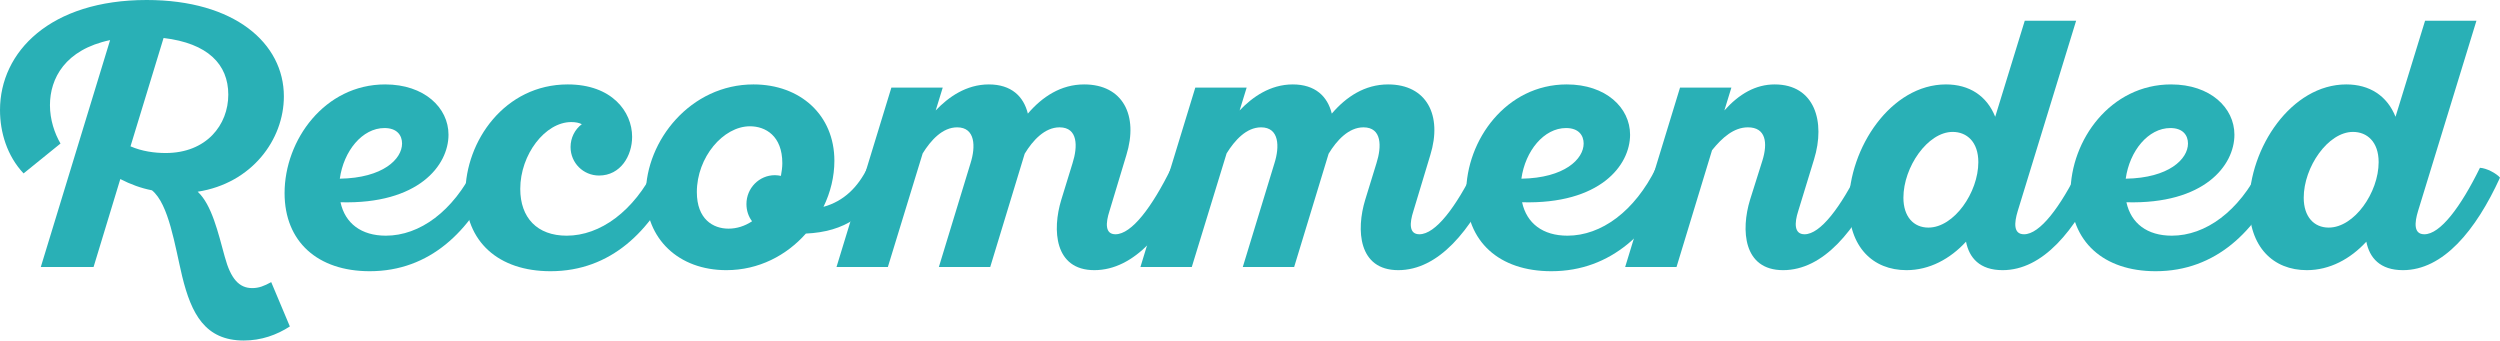
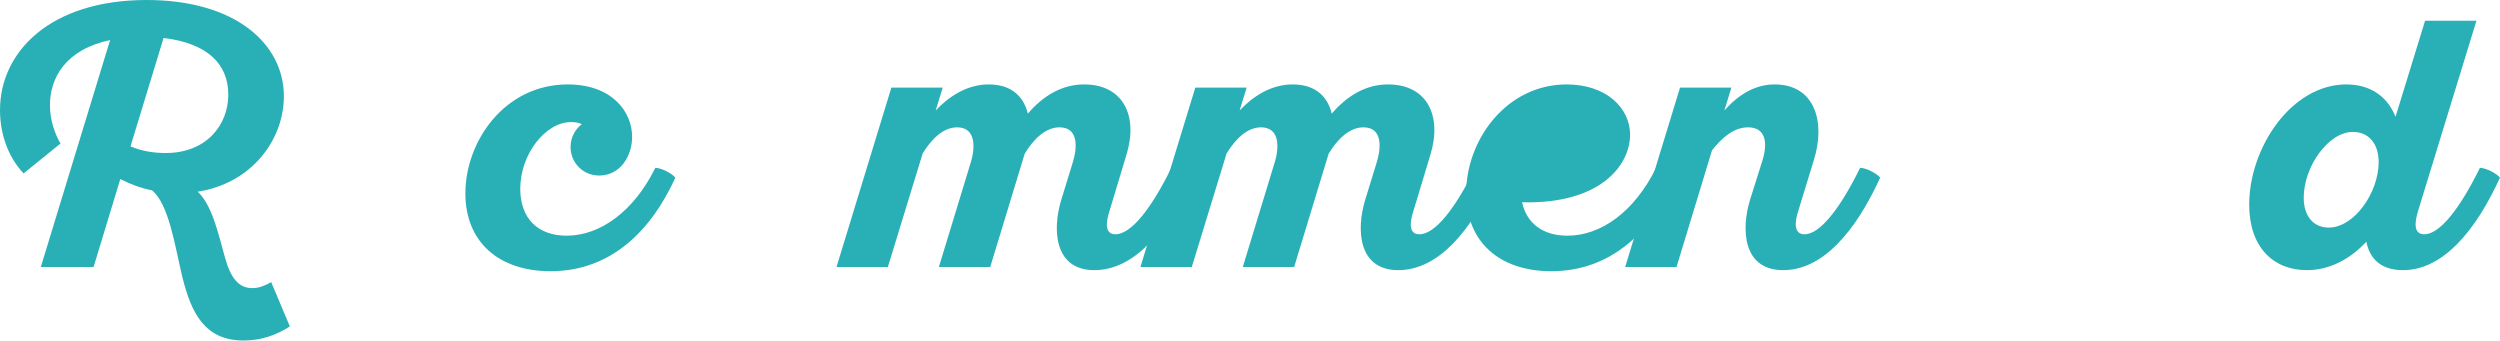
<svg xmlns="http://www.w3.org/2000/svg" viewBox="0 0 142.14 19.36">
  <defs>
    <style>.d{fill:#29b0b6;}</style>
  </defs>
  <g id="a" />
  <g id="b">
    <g id="c">
      <g>
        <path class="d" d="M6.26,2.28c-2.56,.54-3.42,2.18-3.42,3.7,0,.82,.26,1.6,.6,2.18l-2.1,1.7c-.94-1-1.34-2.34-1.34-3.6C0,2.94,2.86,0,8.34,0c5,0,7.8,2.46,7.8,5.48,0,2.46-1.82,4.94-4.9,5.42,.8,.74,1.16,2.32,1.54,3.7,.34,1.26,.82,1.78,1.56,1.78,.38,0,.68-.12,1.08-.34l1.06,2.52c-.74,.48-1.62,.8-2.62,.8-2.2,0-2.98-1.52-3.5-3.64-.42-1.76-.76-4.12-1.72-4.9-.62-.12-1.22-.34-1.8-.64l-1.52,5H2.32L6.26,2.28Zm3.04-.12l-1.88,6.16c.64,.28,1.36,.38,2,.38,2.32,0,3.56-1.6,3.56-3.32s-1.16-2.92-3.68-3.22Z" />
-         <path class="d" d="M28.12,10.1c-1.38,3.02-3.66,5.32-7.1,5.32-2.96,0-4.84-1.68-4.84-4.44,0-3.02,2.28-6.18,5.72-6.18,2.22,0,3.6,1.32,3.6,2.86,0,1.74-1.7,3.96-6.14,3.84,.26,1.2,1.18,1.9,2.58,1.9,1.92,0,3.82-1.38,5.04-3.86,.38,.02,.94,.32,1.14,.56Zm-8.8,.06c2.46-.04,3.54-1.12,3.54-2,0-.46-.28-.88-1-.88-1.26,0-2.32,1.3-2.54,2.88Z" />
        <path class="d" d="M33.08,7.06c-.16-.08-.36-.12-.6-.12-1.48,0-2.9,1.84-2.9,3.8,0,1.64,.96,2.66,2.64,2.66,1.9,0,3.82-1.38,5.04-3.86,.38,.02,.94,.32,1.14,.56-1.38,3.02-3.66,5.32-7.1,5.32-2.96,0-4.84-1.68-4.84-4.42,0-2.98,2.24-6.2,5.82-6.2,2.5,0,3.66,1.54,3.66,2.98,0,1.08-.66,2.2-1.88,2.2-.9,0-1.62-.72-1.62-1.62,0-.52,.24-1,.64-1.3Z" />
-         <path class="d" d="M50.46,10.1c-.98,2.14-2.46,3.08-4.64,3.18-1.1,1.24-2.68,2.08-4.52,2.08-2.72,0-4.58-1.78-4.58-4.34,0-3.02,2.54-6.22,6.12-6.22,2.66,0,4.6,1.74,4.6,4.34,0,.9-.22,1.8-.62,2.62,1.16-.32,1.96-1.12,2.5-2.22,.38,.02,.94,.32,1.14,.56Zm-6.4-.14c.12,0,.24,.02,.34,.04,.04-.22,.08-.48,.08-.72,0-1.56-.96-2.1-1.84-2.1-1.52,0-3.02,1.76-3.02,3.74,0,1.54,.92,2.08,1.8,2.08,.46,0,.92-.14,1.34-.42-.2-.26-.32-.6-.32-.98,0-.9,.72-1.64,1.62-1.64Z" />
        <path class="d" d="M50.68,4.98h2.92l-.4,1.3c.72-.76,1.74-1.48,3.02-1.48s1.98,.68,2.22,1.66c.82-.96,1.88-1.66,3.2-1.66,2.2,0,3.1,1.76,2.4,4.02l-.96,3.18c-.22,.68-.26,1.32,.34,1.32,.92,0,2.08-1.54,3.18-3.78,.38,.02,.94,.32,1.14,.56-1.38,3.02-3.24,5.26-5.52,5.26s-2.4-2.3-1.88-4l.64-2.08c.3-.94,.32-2.04-.74-2.04-.84,0-1.52,.74-1.98,1.5l-1.96,6.44h-2.92l1.8-5.9c.3-.94,.28-2.04-.76-2.04-.84,0-1.5,.74-1.96,1.48l-1.98,6.46h-2.92l3.12-10.2Z" />
        <path class="d" d="M67.96,4.98h2.92l-.4,1.3c.72-.76,1.74-1.48,3.02-1.48s1.98,.68,2.22,1.66c.82-.96,1.88-1.66,3.2-1.66,2.2,0,3.1,1.76,2.4,4.02l-.96,3.18c-.22,.68-.26,1.32,.34,1.32,.92,0,2.08-1.54,3.18-3.78,.38,.02,.94,.32,1.14,.56-1.38,3.02-3.24,5.26-5.52,5.26s-2.4-2.3-1.88-4l.64-2.08c.3-.94,.32-2.04-.74-2.04-.84,0-1.52,.74-1.98,1.5l-1.96,6.44h-2.92l1.8-5.9c.3-.94,.28-2.04-.76-2.04-.84,0-1.5,.74-1.96,1.48l-1.98,6.46h-2.92l3.12-10.2Z" />
-         <path class="d" d="M95.3,10.1c-1.38,3.02-3.66,5.32-7.1,5.32-2.96,0-4.84-1.68-4.84-4.44,0-3.02,2.28-6.18,5.72-6.18,2.22,0,3.6,1.32,3.6,2.86,0,1.74-1.7,3.96-6.14,3.84,.26,1.2,1.18,1.9,2.58,1.9,1.92,0,3.82-1.38,5.04-3.86,.38,.02,.94,.32,1.14,.56Zm-8.8,.06c2.46-.04,3.54-1.12,3.54-2,0-.46-.28-.88-1-.88-1.26,0-2.32,1.3-2.54,2.88Z" />
+         <path class="d" d="M95.3,10.1c-1.38,3.02-3.66,5.32-7.1,5.32-2.96,0-4.84-1.68-4.84-4.44,0-3.02,2.28-6.18,5.72-6.18,2.22,0,3.6,1.32,3.6,2.86,0,1.74-1.7,3.96-6.14,3.84,.26,1.2,1.18,1.9,2.58,1.9,1.92,0,3.82-1.38,5.04-3.86,.38,.02,.94,.32,1.14,.56Zm-8.8,.06Z" />
        <path class="d" d="M95.52,4.98h2.92l-.4,1.3c.84-.94,1.78-1.48,2.86-1.48,2.28,0,2.9,2.12,2.24,4.26l-.9,2.94c-.22,.68-.24,1.32,.36,1.32,.9,0,2.06-1.54,3.16-3.78,.38,.02,.94,.32,1.14,.56-1.38,3.02-3.24,5.26-5.52,5.26s-2.4-2.3-1.88-4l.7-2.22c.32-1.02,.2-1.9-.82-1.9-.8,0-1.46,.58-2.04,1.3l-2.02,6.64h-2.92l3.12-10.2Z" />
-         <path class="d" d="M118.04,1.18l-3.32,10.82c-.2,.66-.26,1.32,.36,1.32,.9,0,2.06-1.54,3.16-3.78,.38,.02,.94,.32,1.14,.56-1.38,3.02-3.24,5.26-5.52,5.26-1.3,0-1.9-.7-2.08-1.62-.9,.98-2.08,1.62-3.38,1.62-1.92,0-3.28-1.32-3.28-3.72,0-3.24,2.4-6.84,5.52-6.84,1.32,0,2.32,.64,2.8,1.84l1.68-5.46h2.92Zm-7.02,6.32c-1.42,0-2.8,2-2.8,3.74,0,1.08,.58,1.7,1.42,1.7,1.46,0,2.84-2,2.84-3.72,0-1.16-.66-1.72-1.46-1.72Z" />
-         <path class="d" d="M129.66,10.1c-1.38,3.02-3.66,5.32-7.1,5.32-2.96,0-4.84-1.68-4.84-4.44,0-3.02,2.28-6.18,5.72-6.18,2.22,0,3.6,1.32,3.6,2.86,0,1.74-1.7,3.96-6.14,3.84,.26,1.2,1.18,1.9,2.58,1.9,1.92,0,3.82-1.38,5.04-3.86,.38,.02,.94,.32,1.14,.56Zm-8.8,.06c2.46-.04,3.54-1.12,3.54-2,0-.46-.28-.88-1-.88-1.26,0-2.32,1.3-2.54,2.88Z" />
        <path class="d" d="M140.8,1.18l-3.32,10.82c-.2,.66-.26,1.32,.36,1.32,.9,0,2.06-1.54,3.16-3.78,.38,.02,.94,.32,1.14,.56-1.38,3.02-3.24,5.26-5.52,5.26-1.3,0-1.9-.7-2.08-1.62-.9,.98-2.08,1.62-3.38,1.62-1.92,0-3.28-1.32-3.28-3.72,0-3.24,2.4-6.84,5.52-6.84,1.32,0,2.32,.64,2.8,1.84l1.68-5.46h2.92Zm-7.02,6.32c-1.42,0-2.8,2-2.8,3.74,0,1.08,.58,1.7,1.42,1.7,1.46,0,2.84-2,2.84-3.72,0-1.16-.66-1.72-1.46-1.72Z" />
      </g>
    </g>
  </g>
</svg>